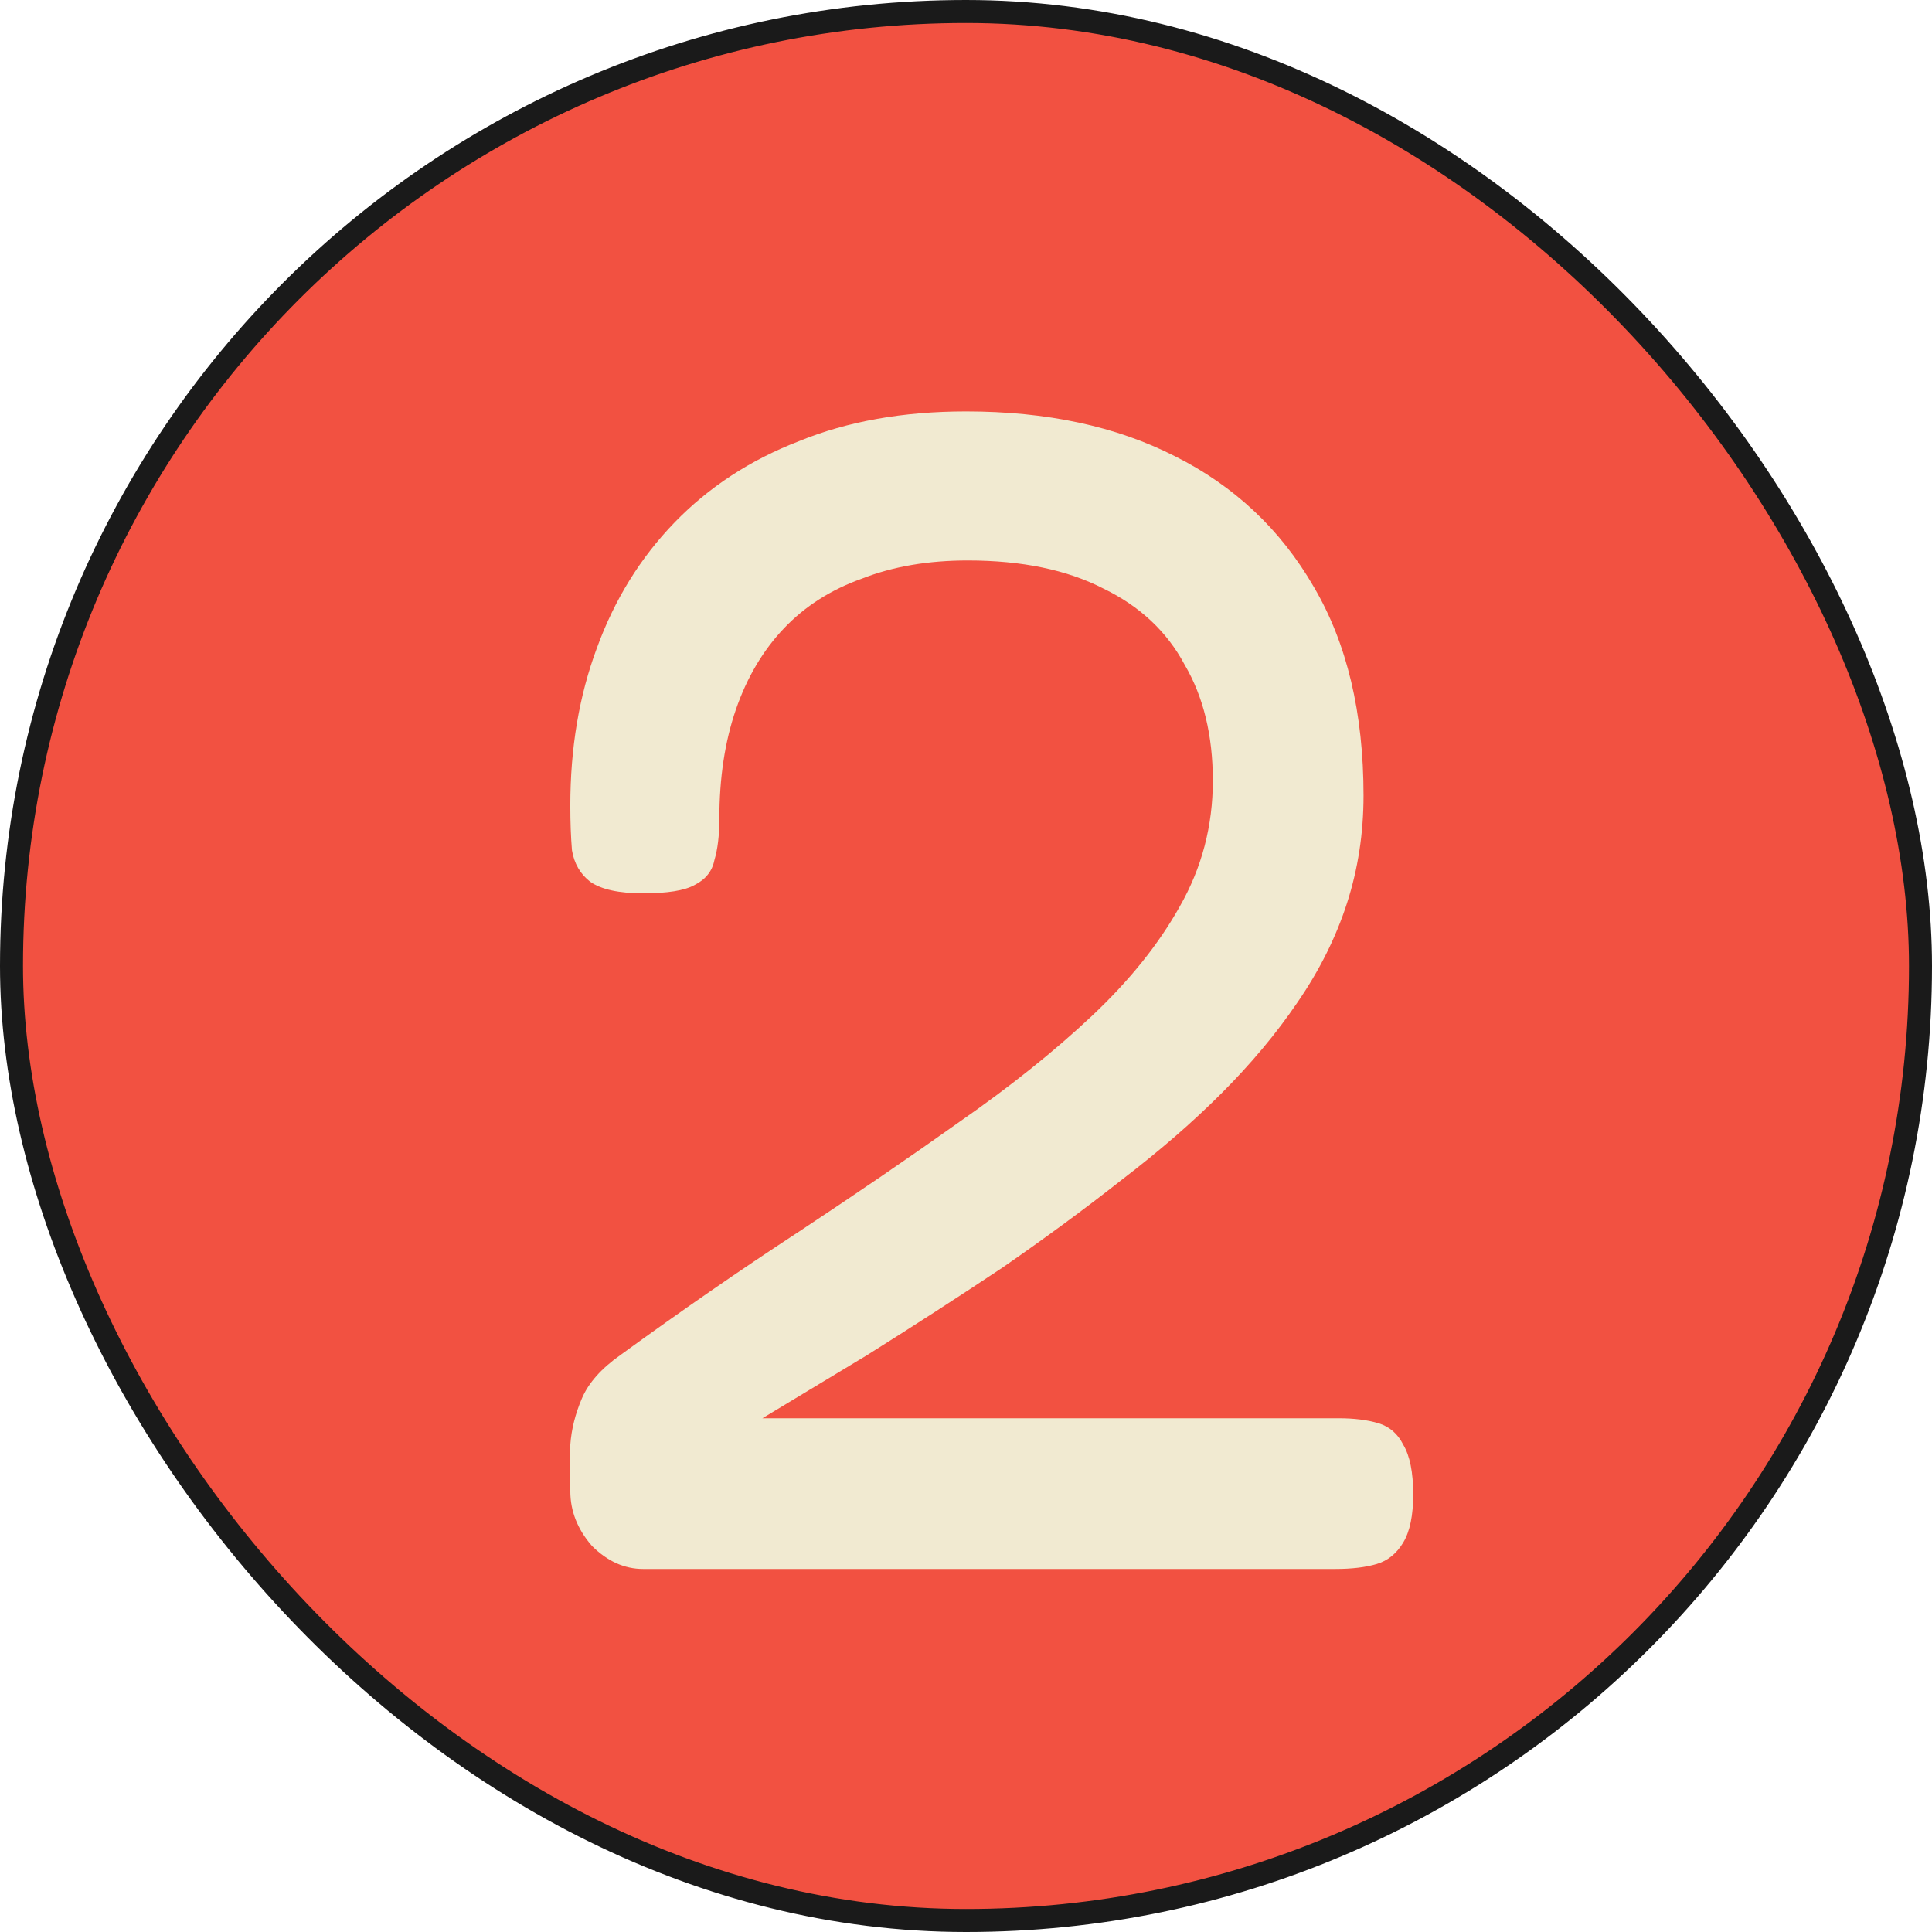
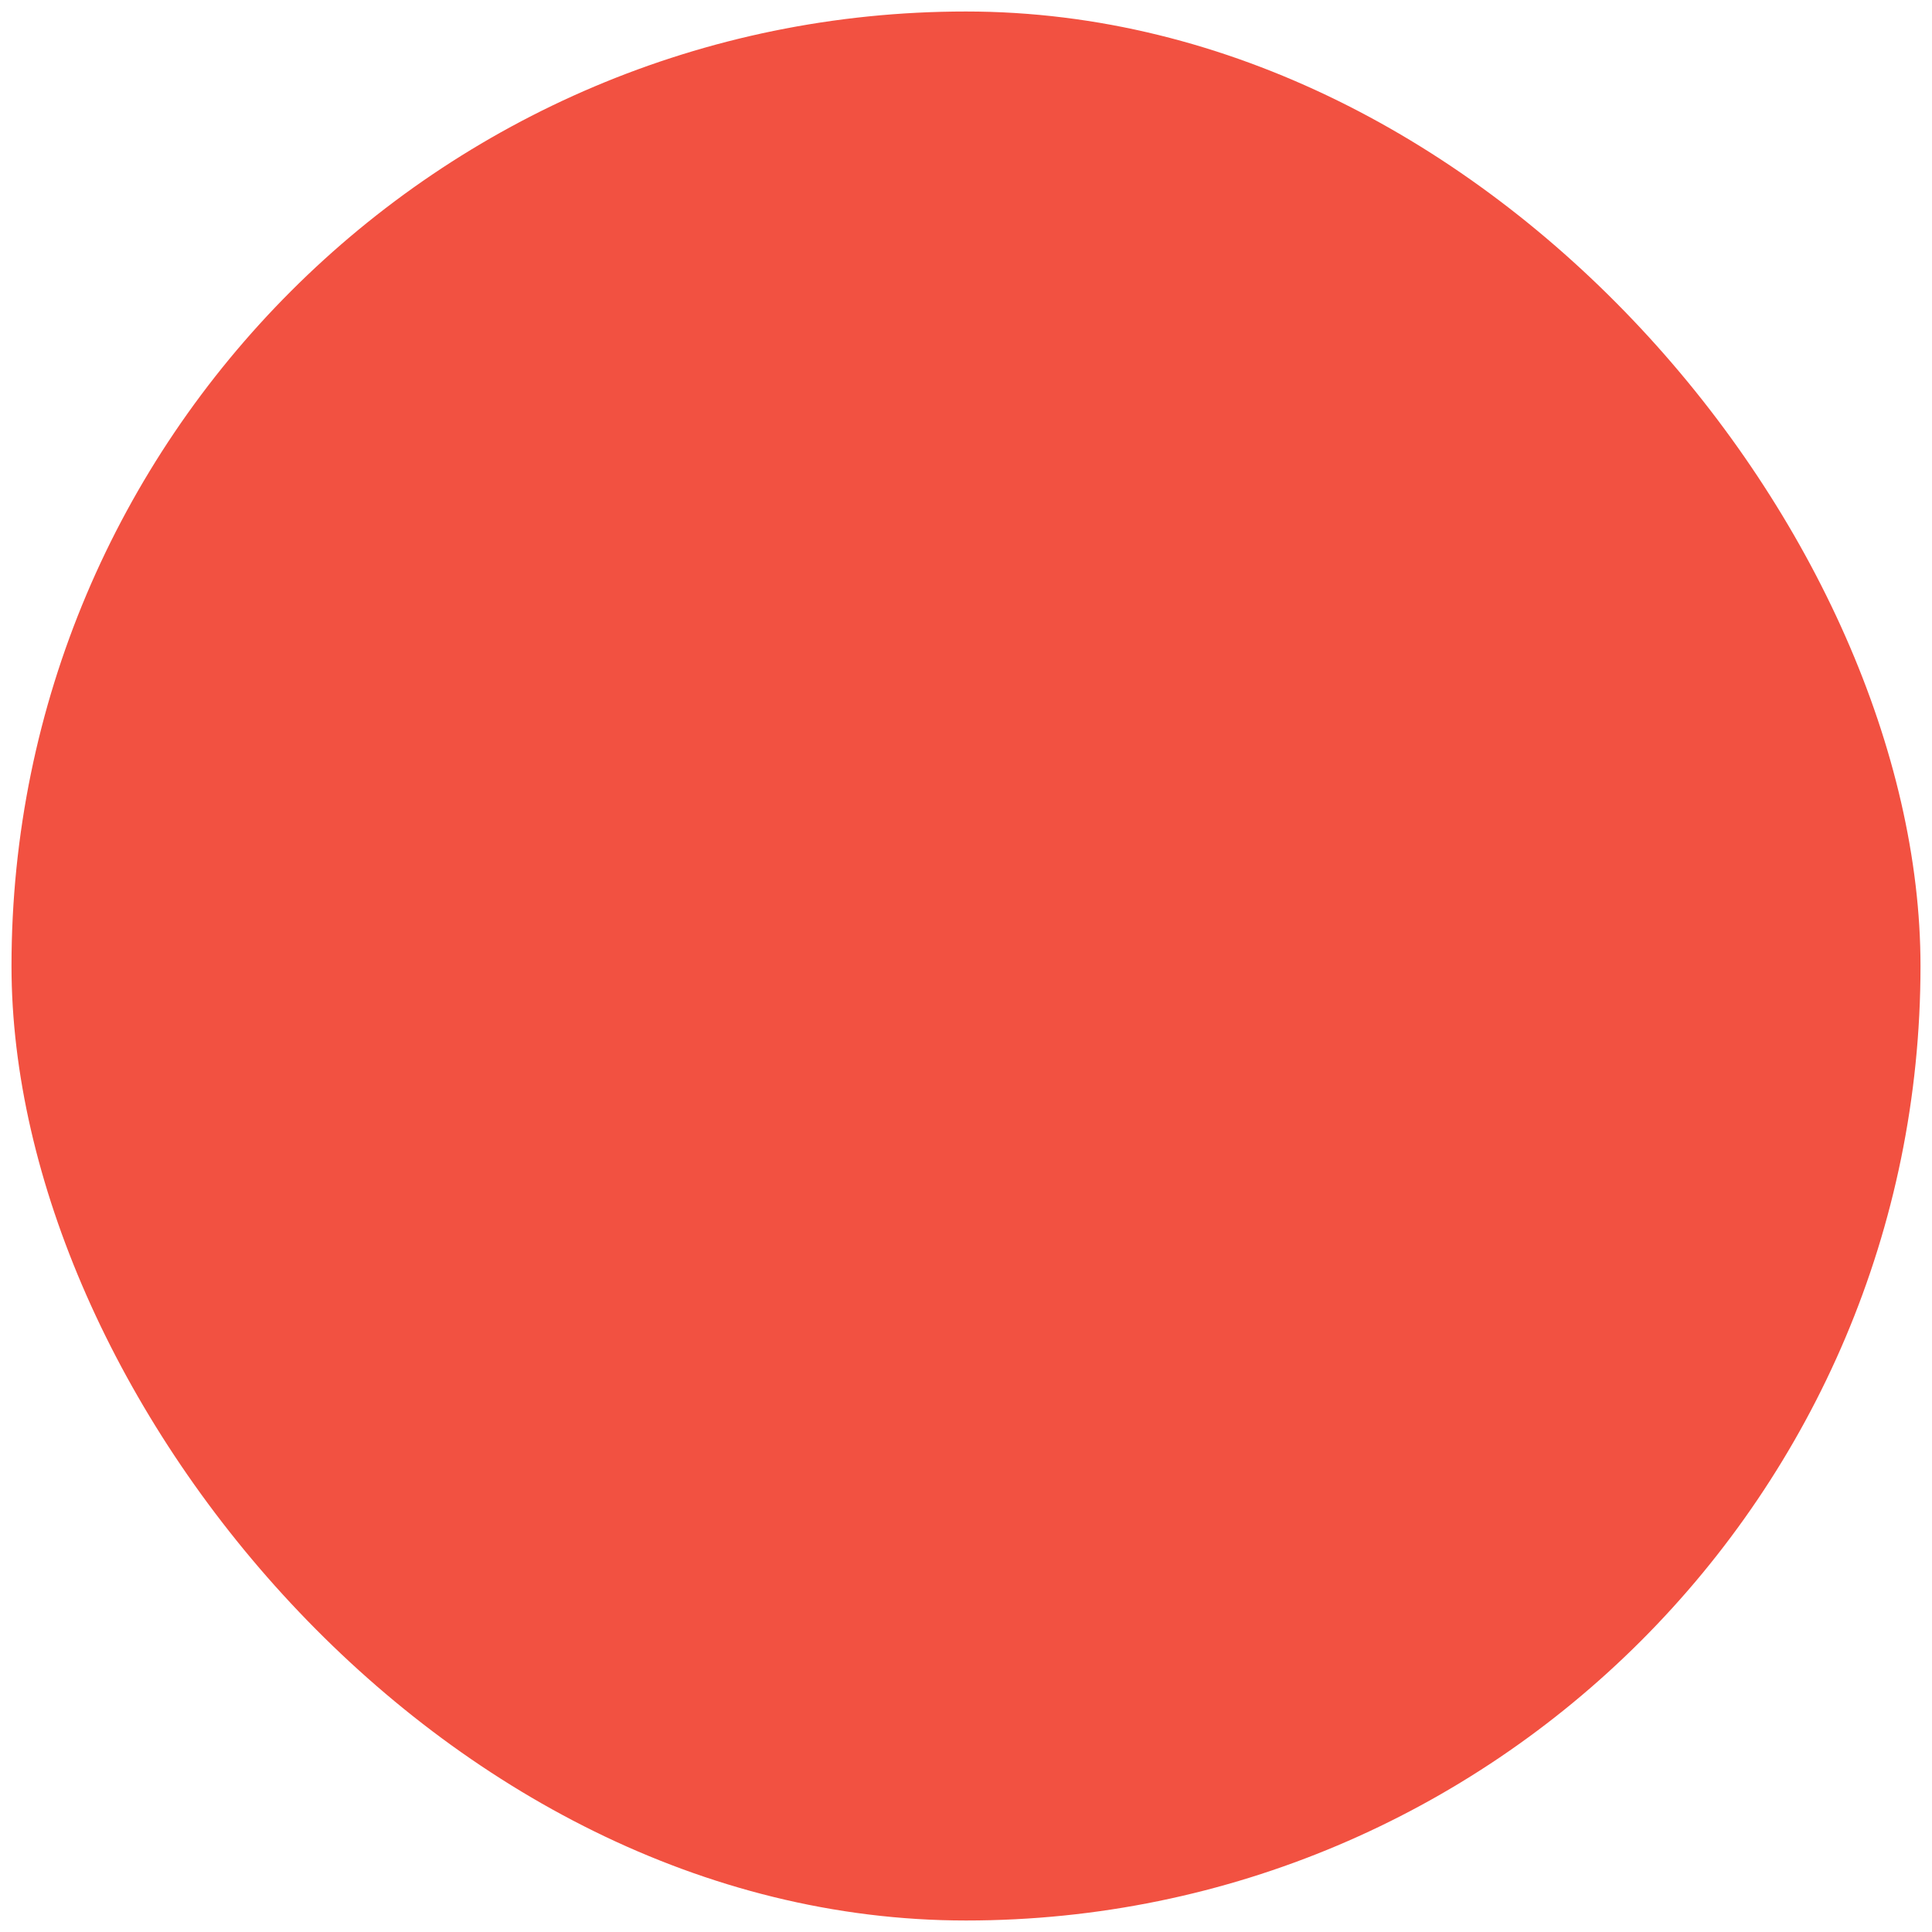
<svg xmlns="http://www.w3.org/2000/svg" width="42" height="42" viewBox="0 0 42 42" fill="none">
  <rect x="0.25" y="0.25" width="41.5" height="41.5" rx="20.75" fill="#F25141" />
-   <rect x="0.25" y="0.25" width="41.5" height="41.5" rx="20.75" stroke="#1A1A1A" stroke-width="0.5" />
-   <path d="M13.982 34.108C13.574 34.108 13.202 33.94 12.866 33.604C12.554 33.244 12.398 32.848 12.398 32.416C12.398 32.08 12.398 31.744 12.398 31.408C12.422 31.072 12.506 30.736 12.65 30.4C12.794 30.064 13.07 29.752 13.478 29.464C14.798 28.504 16.082 27.616 17.33 26.8C18.602 25.96 19.778 25.156 20.858 24.388C21.962 23.62 22.922 22.852 23.738 22.084C24.554 21.316 25.19 20.524 25.646 19.708C26.126 18.868 26.366 17.956 26.366 16.972C26.366 15.988 26.162 15.148 25.754 14.452C25.37 13.732 24.782 13.18 23.99 12.796C23.198 12.388 22.214 12.184 21.038 12.184C20.174 12.184 19.406 12.316 18.734 12.58C18.062 12.82 17.498 13.18 17.042 13.66C16.586 14.14 16.238 14.728 15.998 15.424C15.758 16.12 15.638 16.912 15.638 17.8C15.638 18.16 15.602 18.46 15.53 18.7C15.482 18.94 15.338 19.12 15.098 19.24C14.882 19.36 14.51 19.42 13.982 19.42C13.454 19.42 13.07 19.336 12.83 19.168C12.614 19 12.482 18.772 12.434 18.484C12.41 18.196 12.398 17.872 12.398 17.512C12.398 16.264 12.59 15.124 12.974 14.092C13.358 13.036 13.922 12.124 14.666 11.356C15.41 10.588 16.31 10 17.366 9.592C18.422 9.16 19.634 8.944 21.002 8.944C22.754 8.944 24.266 9.268 25.538 9.916C26.834 10.564 27.842 11.512 28.562 12.76C29.282 13.984 29.642 15.496 29.642 17.296C29.642 18.112 29.522 18.892 29.282 19.636C29.042 20.38 28.682 21.1 28.202 21.796C27.746 22.468 27.194 23.128 26.546 23.776C25.922 24.4 25.202 25.024 24.386 25.648C23.594 26.272 22.73 26.908 21.794 27.556C20.858 28.18 19.874 28.816 18.842 29.464L16.574 30.832H29.102C29.438 30.832 29.726 30.868 29.966 30.94C30.206 31.012 30.386 31.168 30.506 31.408C30.65 31.648 30.722 32.008 30.722 32.488C30.722 32.944 30.65 33.292 30.506 33.532C30.362 33.772 30.17 33.928 29.93 34C29.69 34.072 29.39 34.108 29.03 34.108H13.982Z" fill="#F1EAD1" />
</svg>